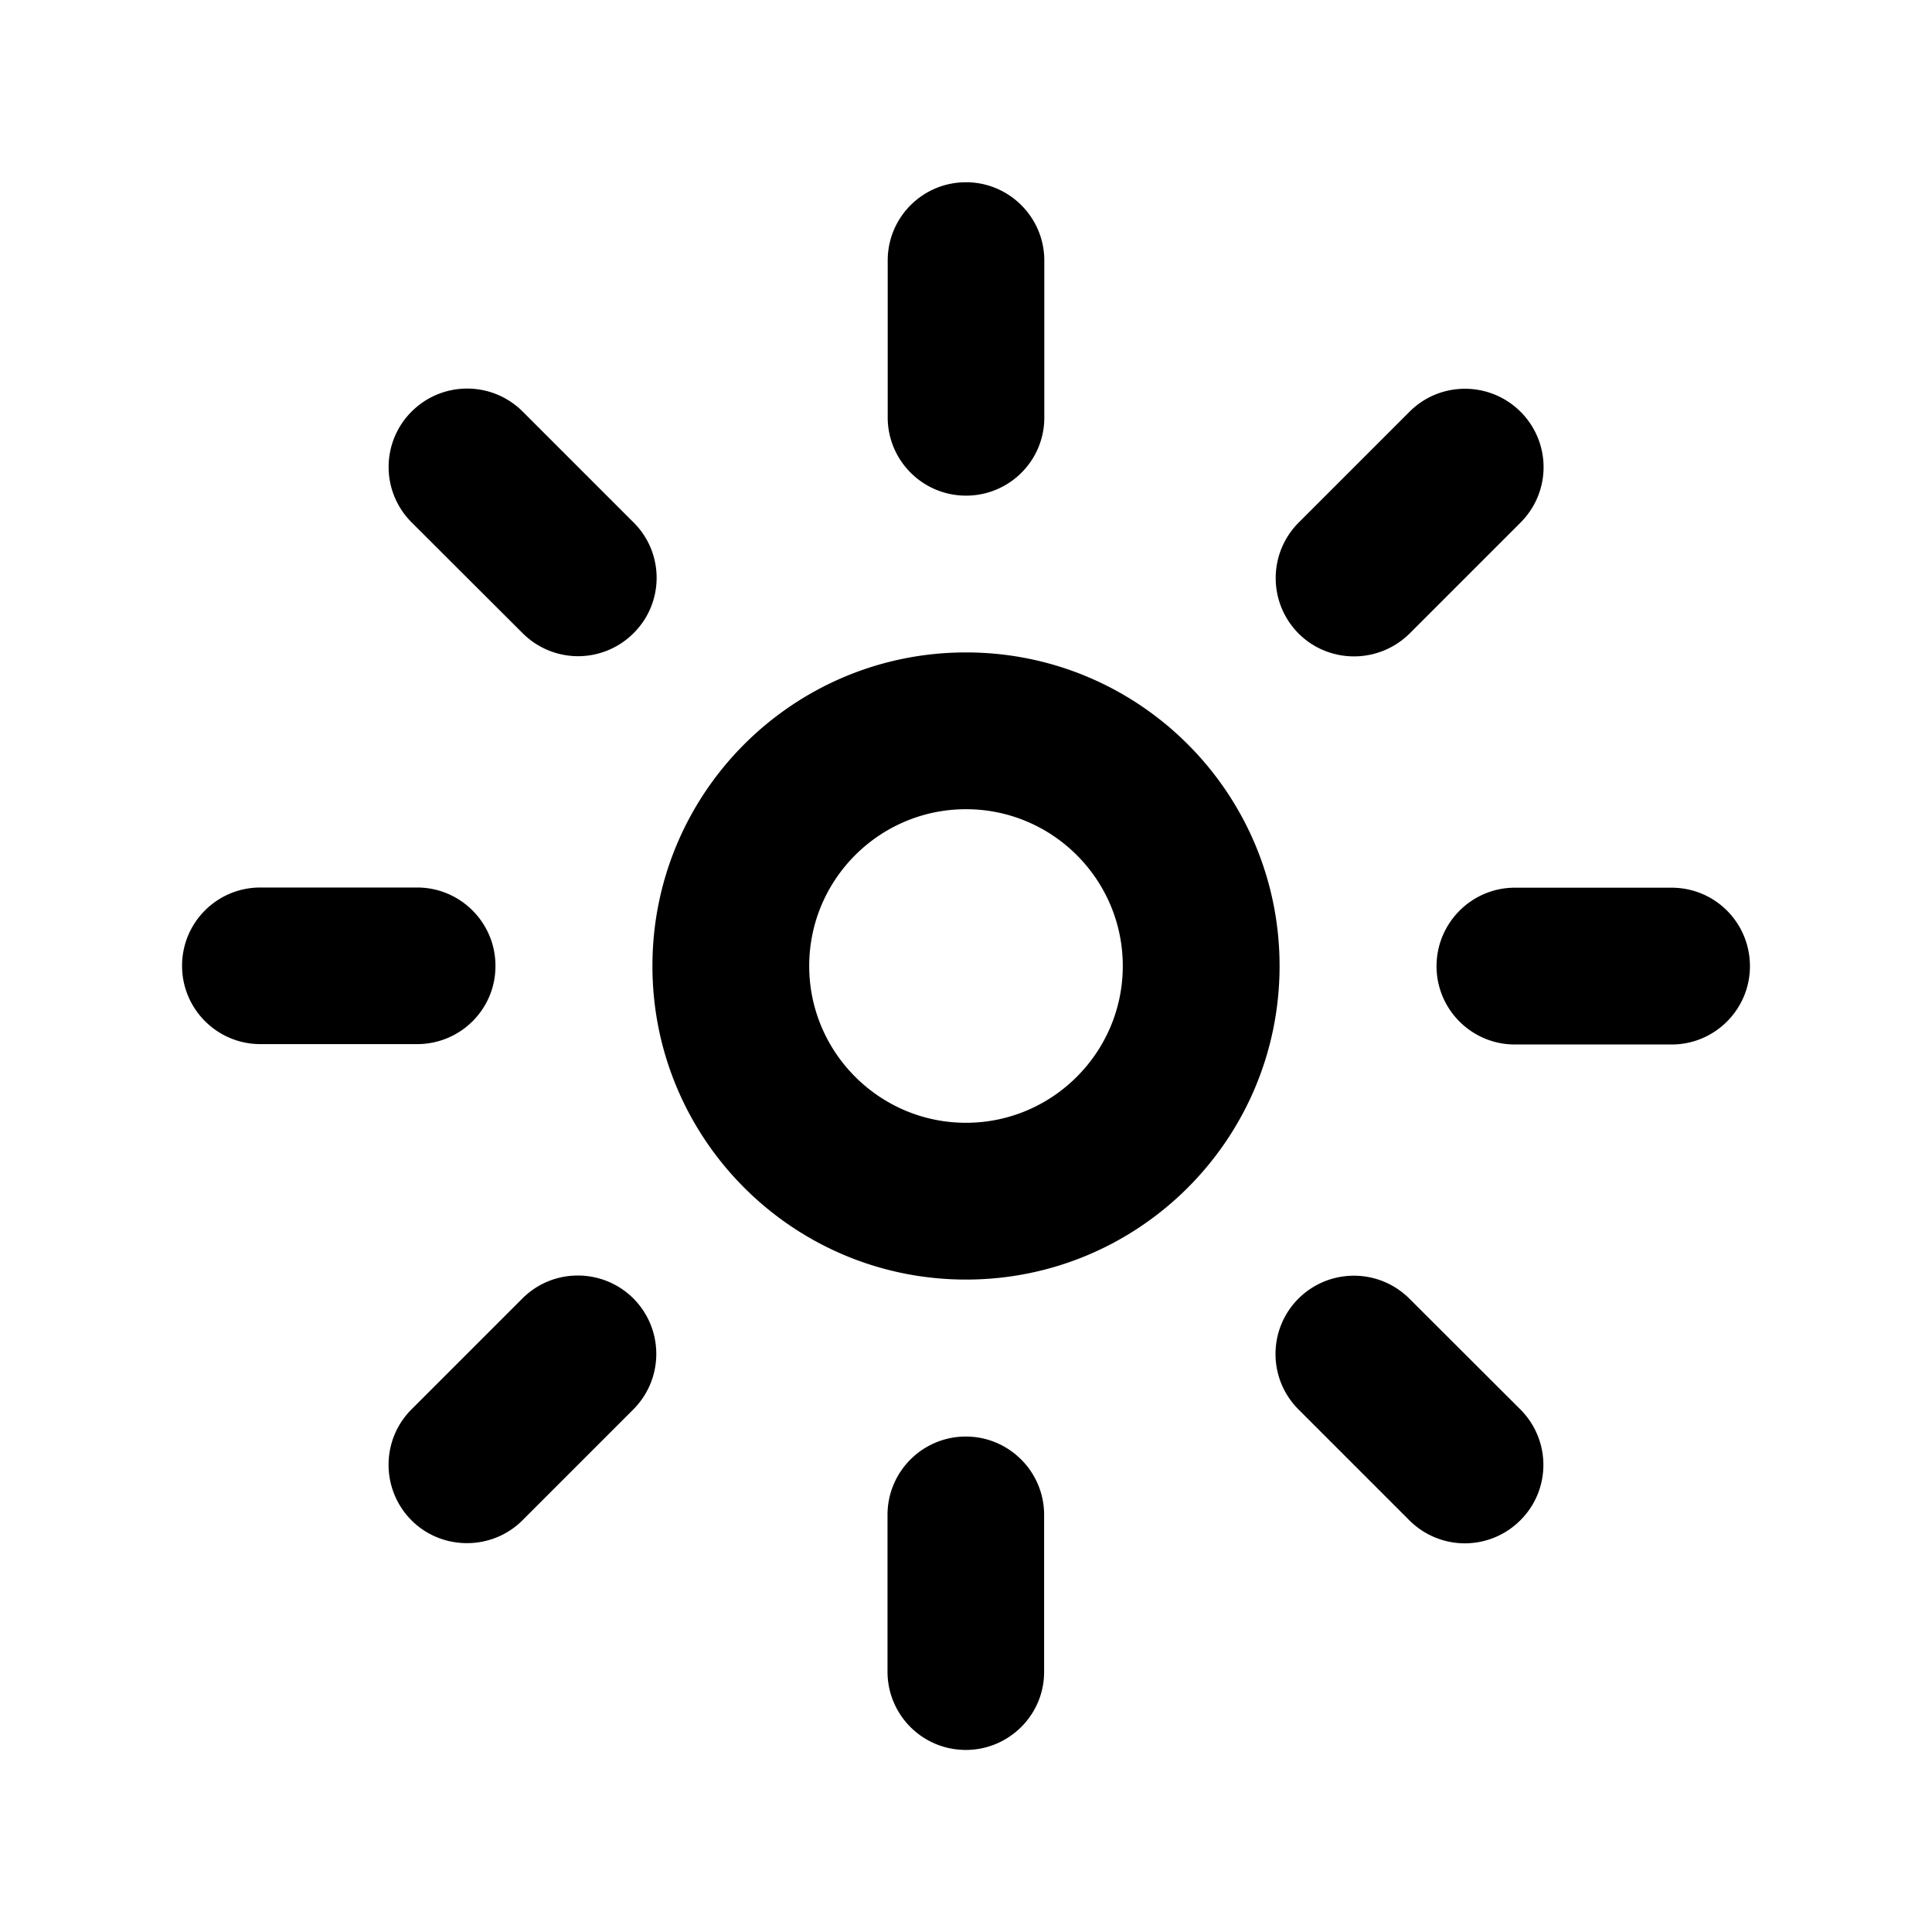
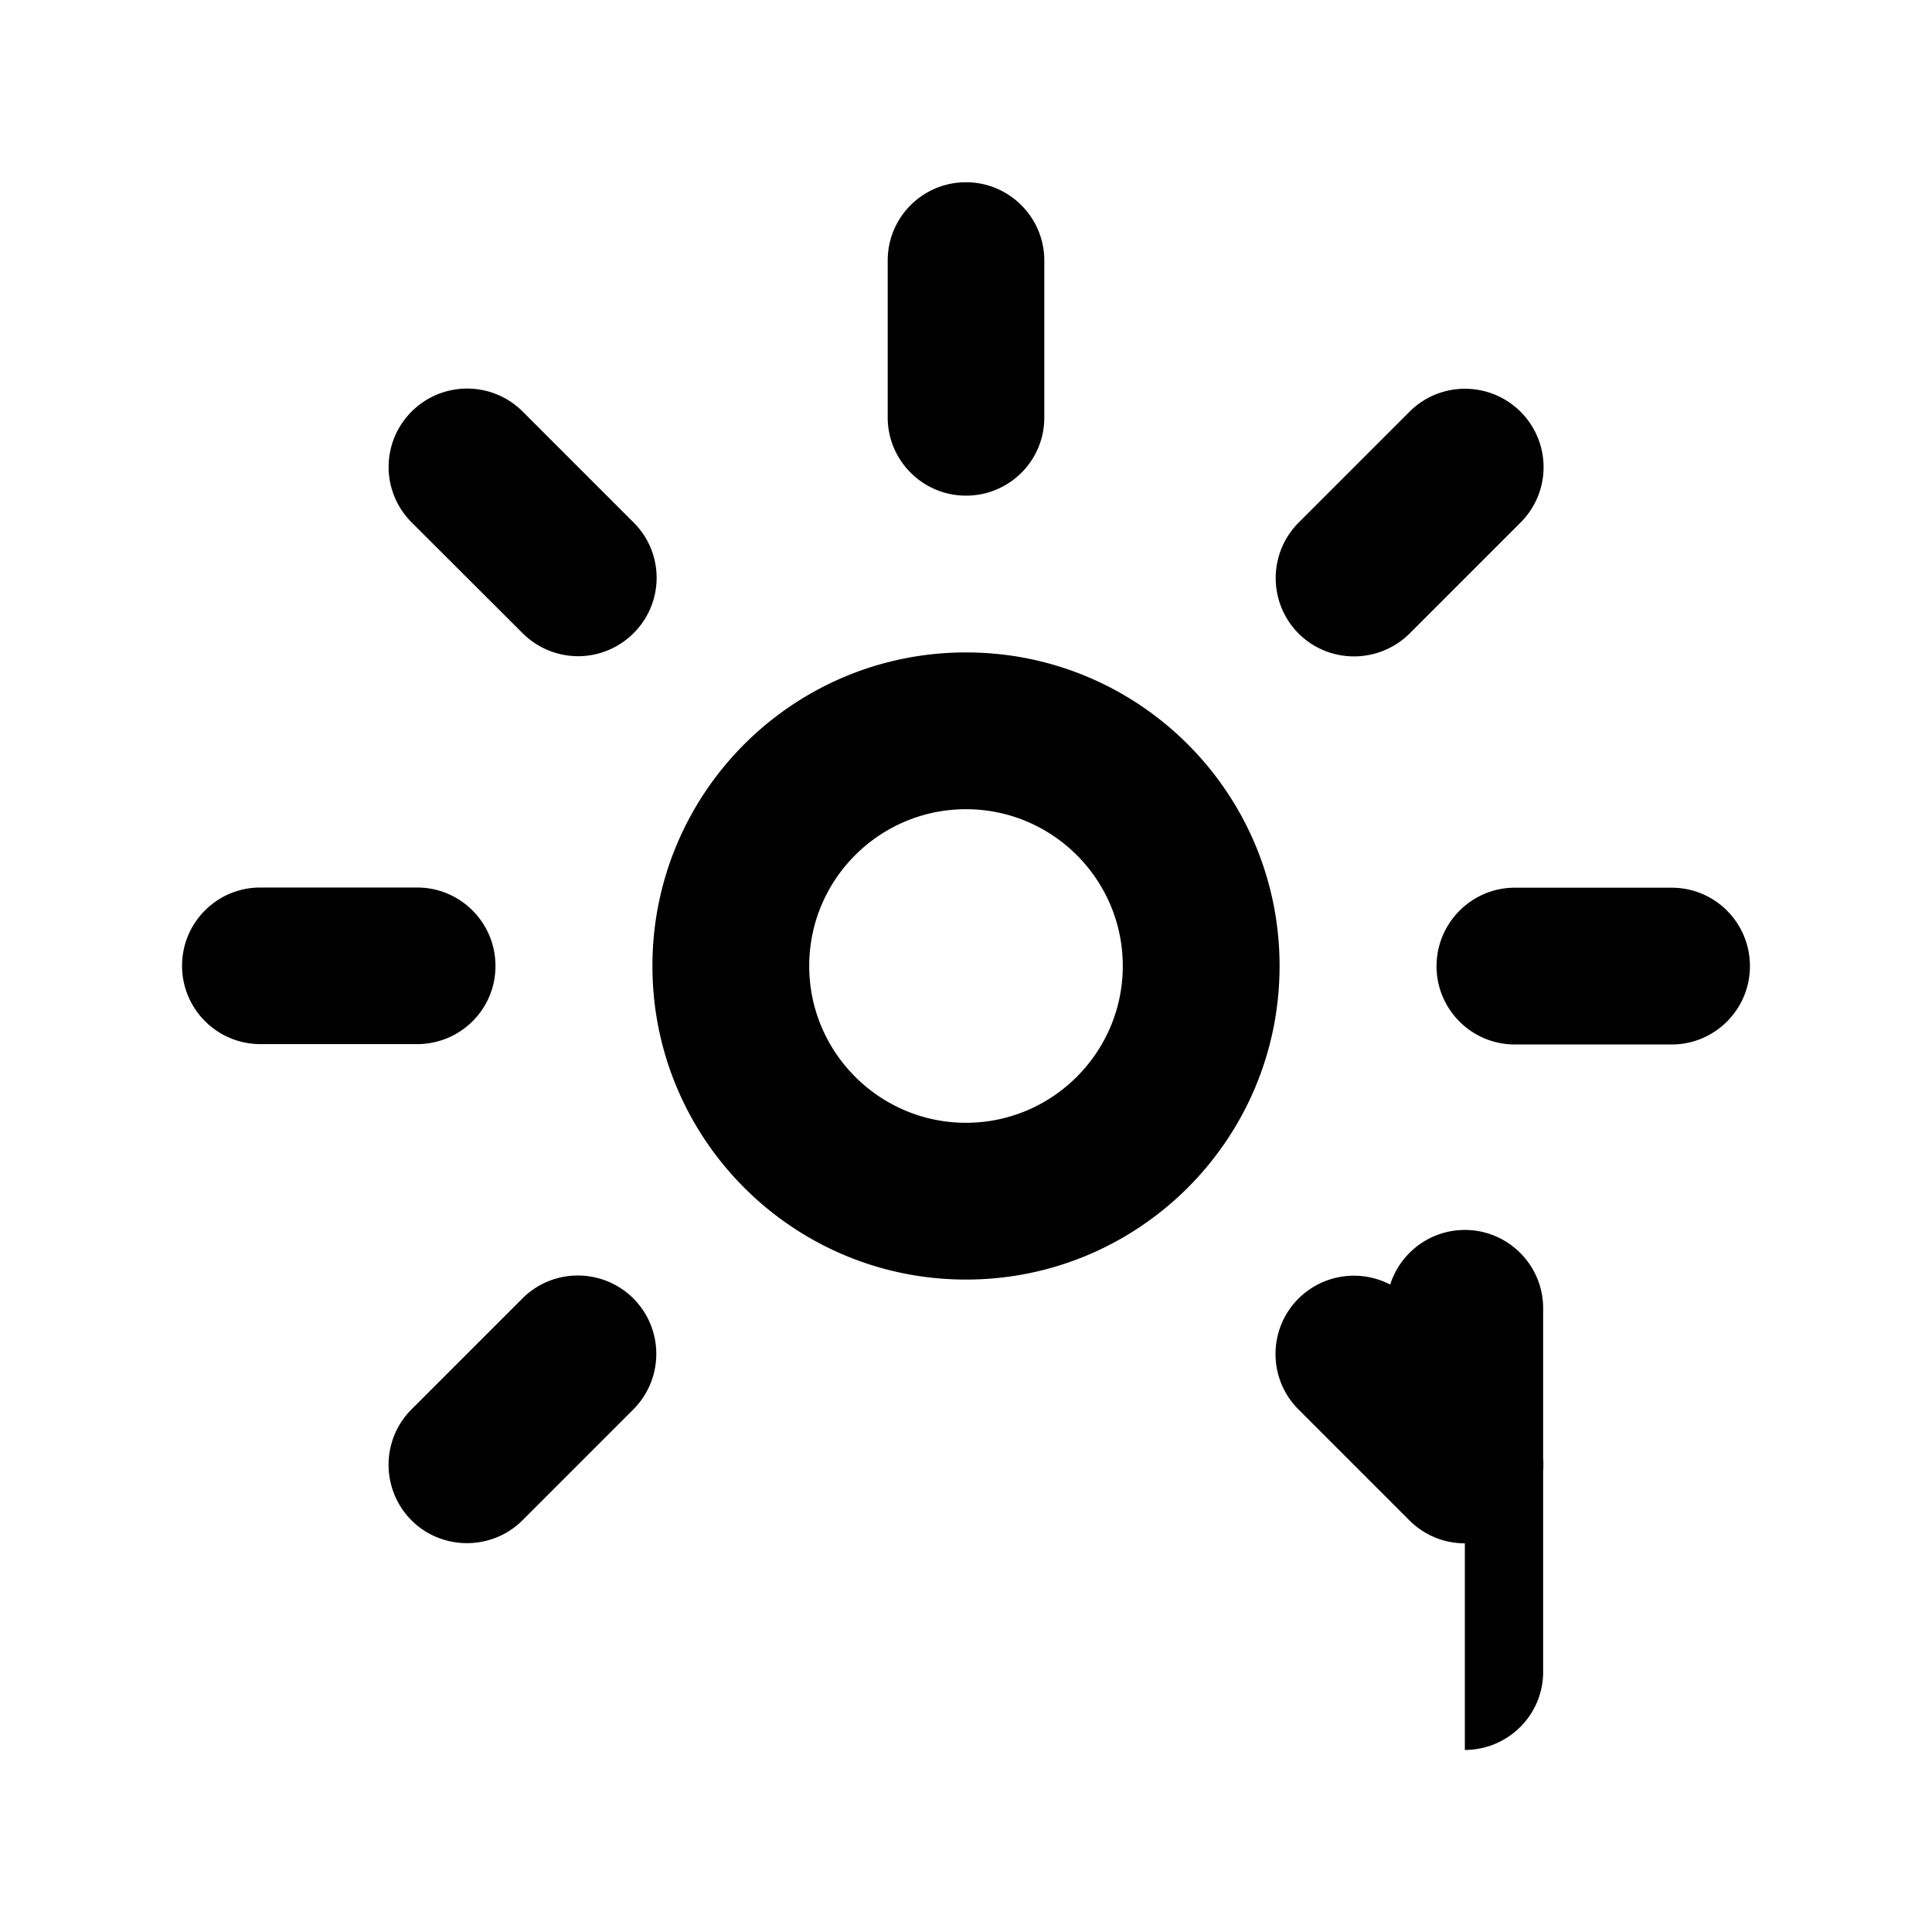
<svg xmlns="http://www.w3.org/2000/svg" class="svg-icon" style="width: 1em; height: 1em;vertical-align: middle;fill: currentColor;overflow: hidden;" viewBox="0 0 1024 1024" version="1.1">
-   <path d="M512 428.9c45.8 0 83.1 37.2 83.1 83.1 0 45.8-37.3 83.1-83.1 83.1s-83.1-37.3-83.1-83.1c0-45.9 37.3-83.1 83.1-83.1m0-83.1c-91.8 0-166.2 74.4-166.2 166.2 0 91.8 74.4 166.2 166.2 166.2 91.8 0 166.2-74.4 166.2-166.2 0-91.8-74.4-166.2-166.2-166.2M512 262.7c-22.9 0-41.5-18.6-41.5-41.5v-83.1c0-23 18.6-41.5 41.5-41.5s41.5 18.6 41.5 41.5v83.1c0.1 22.9-18.5 41.5-41.5 41.5M717.7 347.9c-10.6 0-21.3-4-29.4-12.1-16.2-16.3-16.2-42.5 0-58.8l58.8-58.8c16.2-16.2 42.5-16.2 58.8 0 16.3 16.3 16.3 42.5 0 58.8l-58.8 58.8c-8.1 8-18.8 12.1-29.4 12.1M886 553.6h-83.1c-22.9 0-41.5-18.6-41.5-41.5s18.6-41.6 41.5-41.6H886c23 0 41.5 18.6 41.5 41.6 0 22.9-18.6 41.5-41.5 41.5M776.4 818c-10.6 0-21.3-4.1-29.4-12.2L688.2 747c-16.2-16.2-16.2-42.5 0-58.7 16.3-16.2 42.5-16.2 58.8 0l58.8 58.7c16.3 16.3 16.3 42.6 0 58.8-8.1 8.1-18.8 12.2-29.4 12.2M511.9 927.5c-23 0-41.5-18.6-41.5-41.5v-83.1c0-22.9 18.6-41.5 41.5-41.5s41.5 18.6 41.5 41.5V886c0.1 22.9-18.6 41.5-41.5 41.5M247.5 817.9c-10.6 0-21.3-4-29.4-12.1-16.2-16.3-16.2-42.6 0-58.8l58.8-58.8c16.2-16.2 42.5-16.2 58.8 0 16.2 16.3 16.2 42.5 0 58.8l-58.8 58.8c-8.1 8.1-18.8 12.1-29.4 12.1M221.1 553.4H138c-22.9 0-41.5-18.6-41.5-41.5 0-23 18.6-41.5 41.5-41.5h83.1c22.9 0 41.5 18.6 41.5 41.5 0.1 22.9-18.5 41.5-41.5 41.5M306.4 347.8c-10.6 0-21.3-4.1-29.4-12.2l-58.8-58.7a41.465 41.465 0 0 1 0-58.8c16.3-16.2 42.5-16.2 58.8 0l58.8 58.8c16.3 16.2 16.3 42.5 0 58.7-8.1 8.1-18.8 12.2-29.4 12.2" />
+   <path d="M512 428.9c45.8 0 83.1 37.2 83.1 83.1 0 45.8-37.3 83.1-83.1 83.1s-83.1-37.3-83.1-83.1c0-45.9 37.3-83.1 83.1-83.1m0-83.1c-91.8 0-166.2 74.4-166.2 166.2 0 91.8 74.4 166.2 166.2 166.2 91.8 0 166.2-74.4 166.2-166.2 0-91.8-74.4-166.2-166.2-166.2M512 262.7c-22.9 0-41.5-18.6-41.5-41.5v-83.1c0-23 18.6-41.5 41.5-41.5s41.5 18.6 41.5 41.5v83.1c0.1 22.9-18.5 41.5-41.5 41.5M717.7 347.9c-10.6 0-21.3-4-29.4-12.1-16.2-16.3-16.2-42.5 0-58.8l58.8-58.8c16.2-16.2 42.5-16.2 58.8 0 16.3 16.3 16.3 42.5 0 58.8l-58.8 58.8c-8.1 8-18.8 12.1-29.4 12.1M886 553.6h-83.1c-22.9 0-41.5-18.6-41.5-41.5s18.6-41.6 41.5-41.6H886c23 0 41.5 18.6 41.5 41.6 0 22.9-18.6 41.5-41.5 41.5M776.4 818c-10.6 0-21.3-4.1-29.4-12.2L688.2 747c-16.2-16.2-16.2-42.5 0-58.7 16.3-16.2 42.5-16.2 58.8 0l58.8 58.7c16.3 16.3 16.3 42.6 0 58.8-8.1 8.1-18.8 12.2-29.4 12.2c-23 0-41.5-18.6-41.5-41.5v-83.1c0-22.9 18.6-41.5 41.5-41.5s41.5 18.6 41.5 41.5V886c0.1 22.9-18.6 41.5-41.5 41.5M247.5 817.9c-10.6 0-21.3-4-29.4-12.1-16.2-16.3-16.2-42.6 0-58.8l58.8-58.8c16.2-16.2 42.5-16.2 58.8 0 16.2 16.3 16.2 42.5 0 58.8l-58.8 58.8c-8.1 8.1-18.8 12.1-29.4 12.1M221.1 553.4H138c-22.9 0-41.5-18.6-41.5-41.5 0-23 18.6-41.5 41.5-41.5h83.1c22.9 0 41.5 18.6 41.5 41.5 0.1 22.9-18.5 41.5-41.5 41.5M306.4 347.8c-10.6 0-21.3-4.1-29.4-12.2l-58.8-58.7a41.465 41.465 0 0 1 0-58.8c16.3-16.2 42.5-16.2 58.8 0l58.8 58.8c16.3 16.2 16.3 42.5 0 58.7-8.1 8.1-18.8 12.2-29.4 12.2" />
</svg>